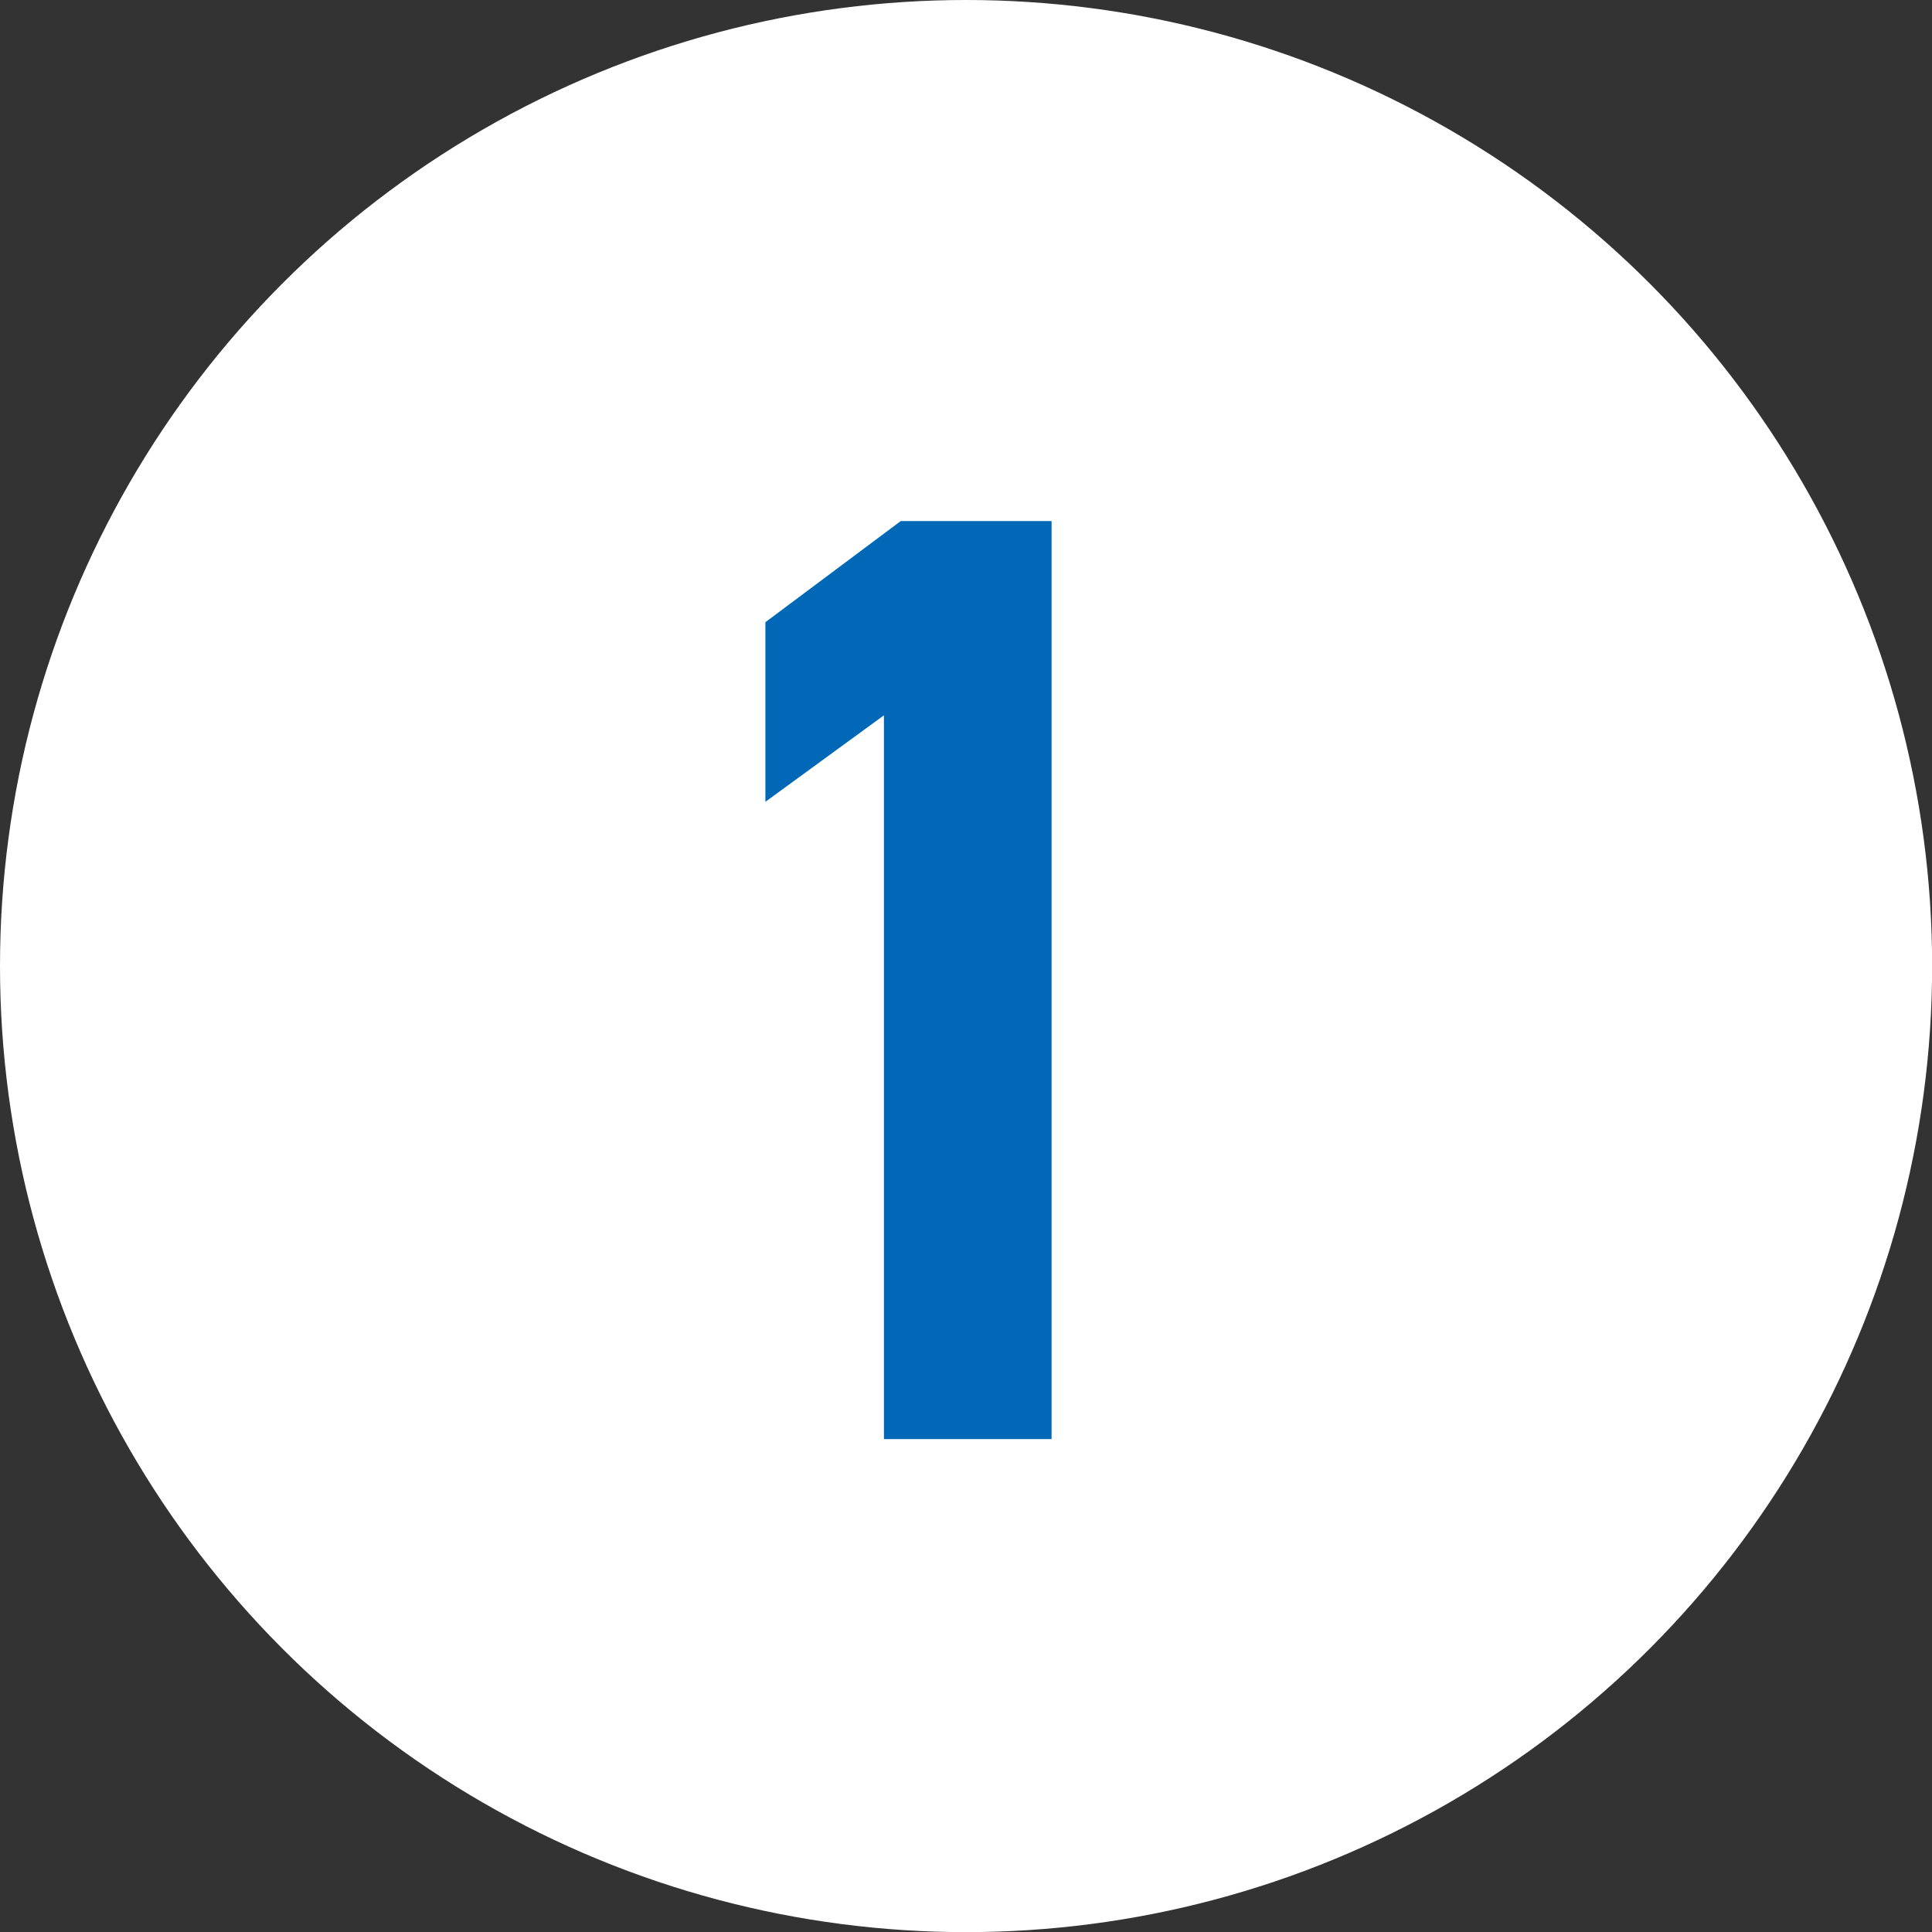
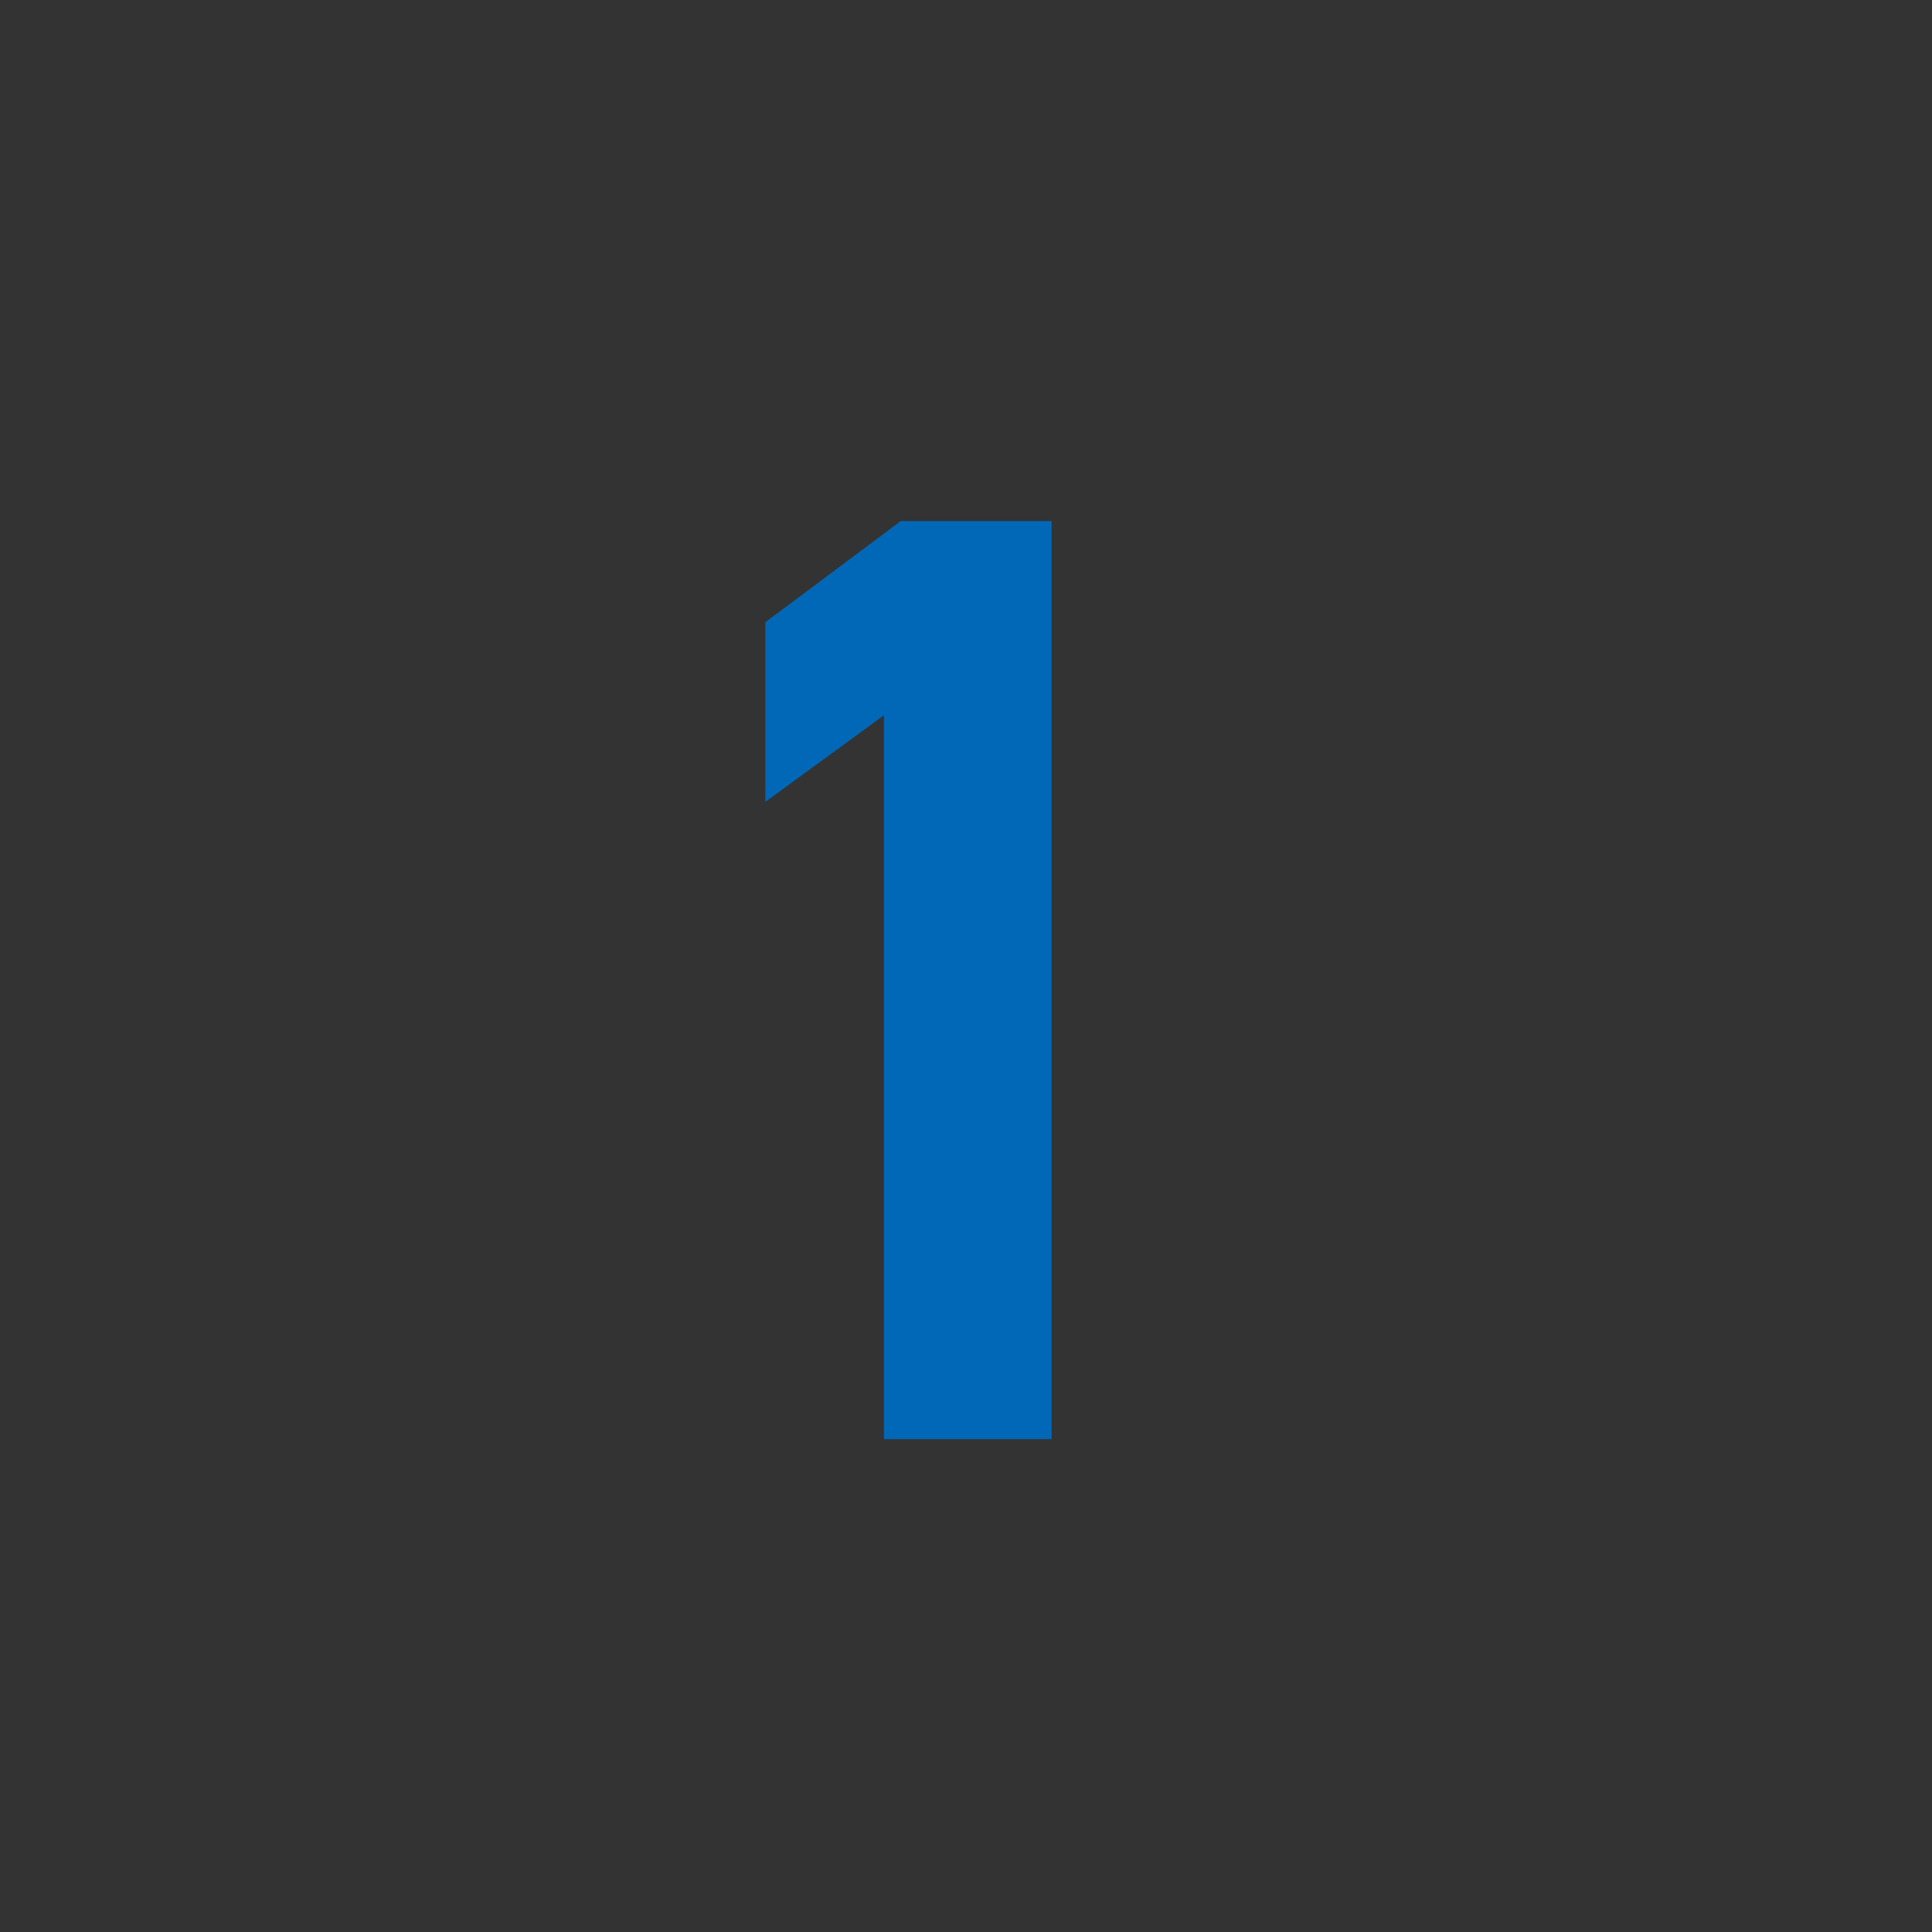
<svg xmlns="http://www.w3.org/2000/svg" id="_レイヤー_2" data-name="レイヤー 2" viewBox="0 0 159.73 159.73">
  <rect x="0" y="0" width="159.73" height="159.73" fill="#333333" stroke="none" />
  <defs>
    <style>
      .cls-1 {
        fill: #fff;
      }

      .cls-2 {
        fill: #0068b7;
      }
    </style>
  </defs>
  <g id="contents">
    <g>
-       <circle class="cls-1" cx="79.87" cy="79.87" r="79.87" />
      <path class="cls-2" d="M86.94,118.98h-13.86v-59.84l-9.8,7.15v-14.85l11.19-8.36h12.47v75.9Z" />
    </g>
  </g>
</svg>